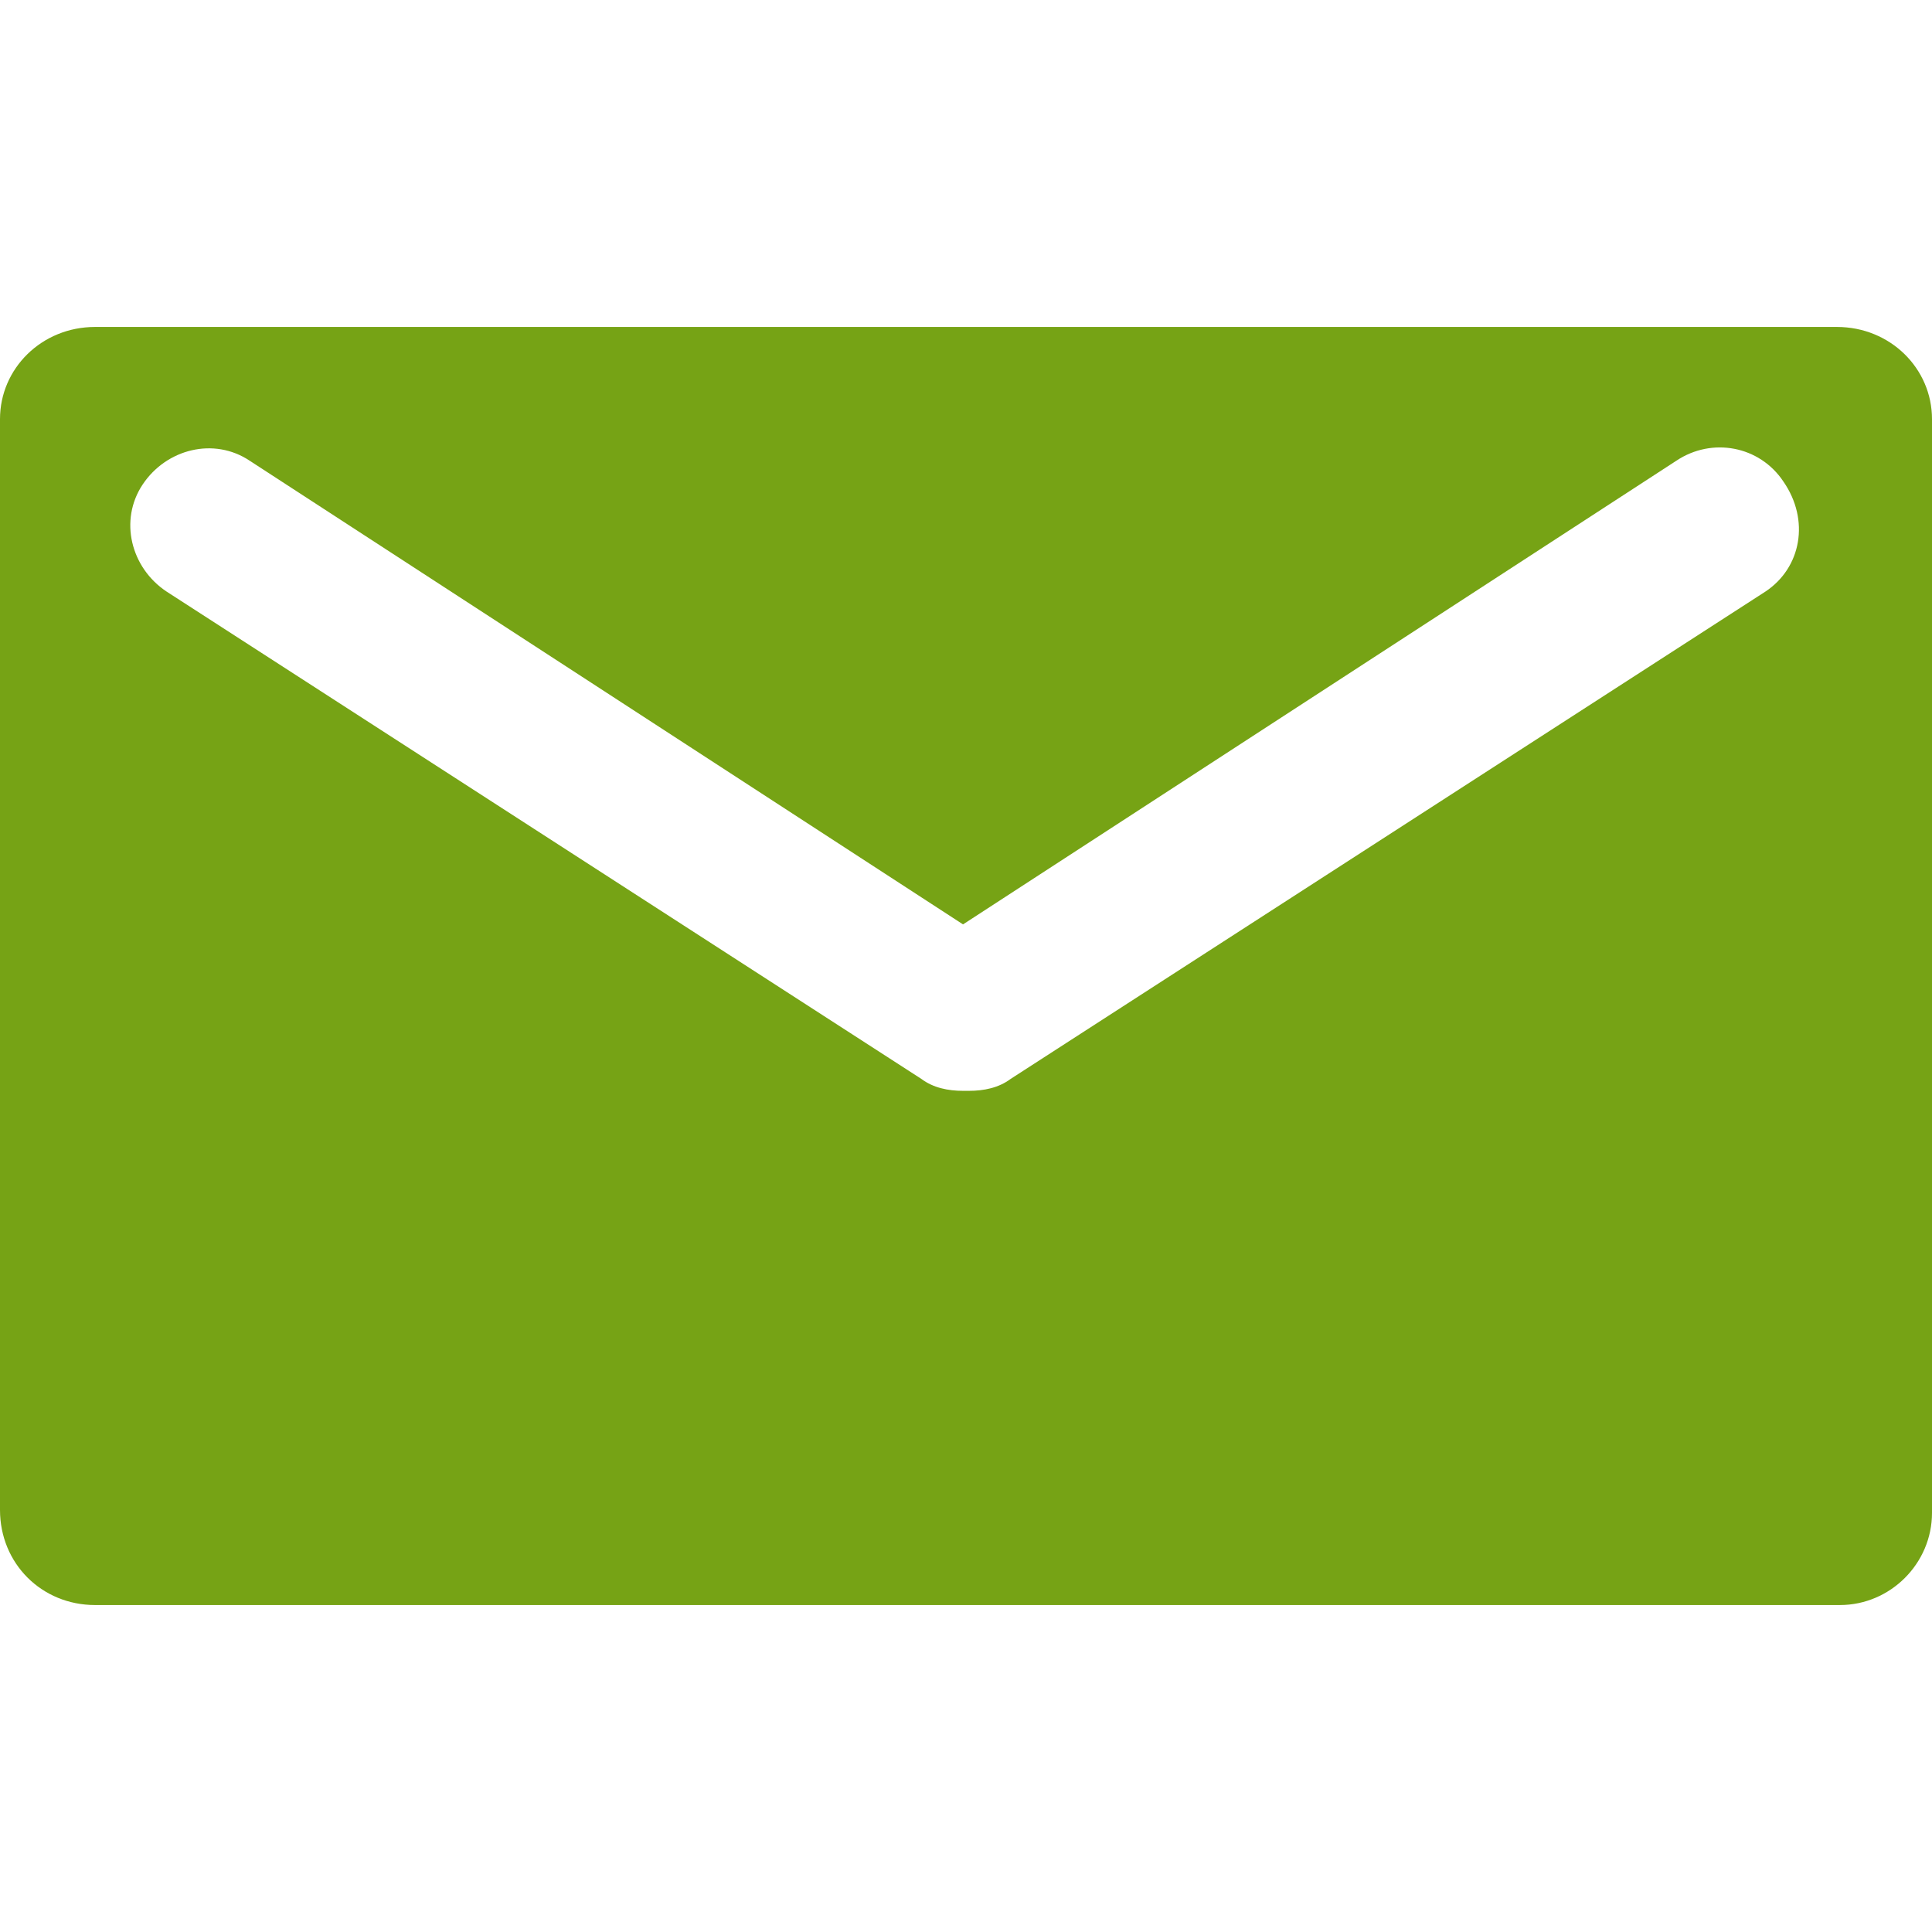
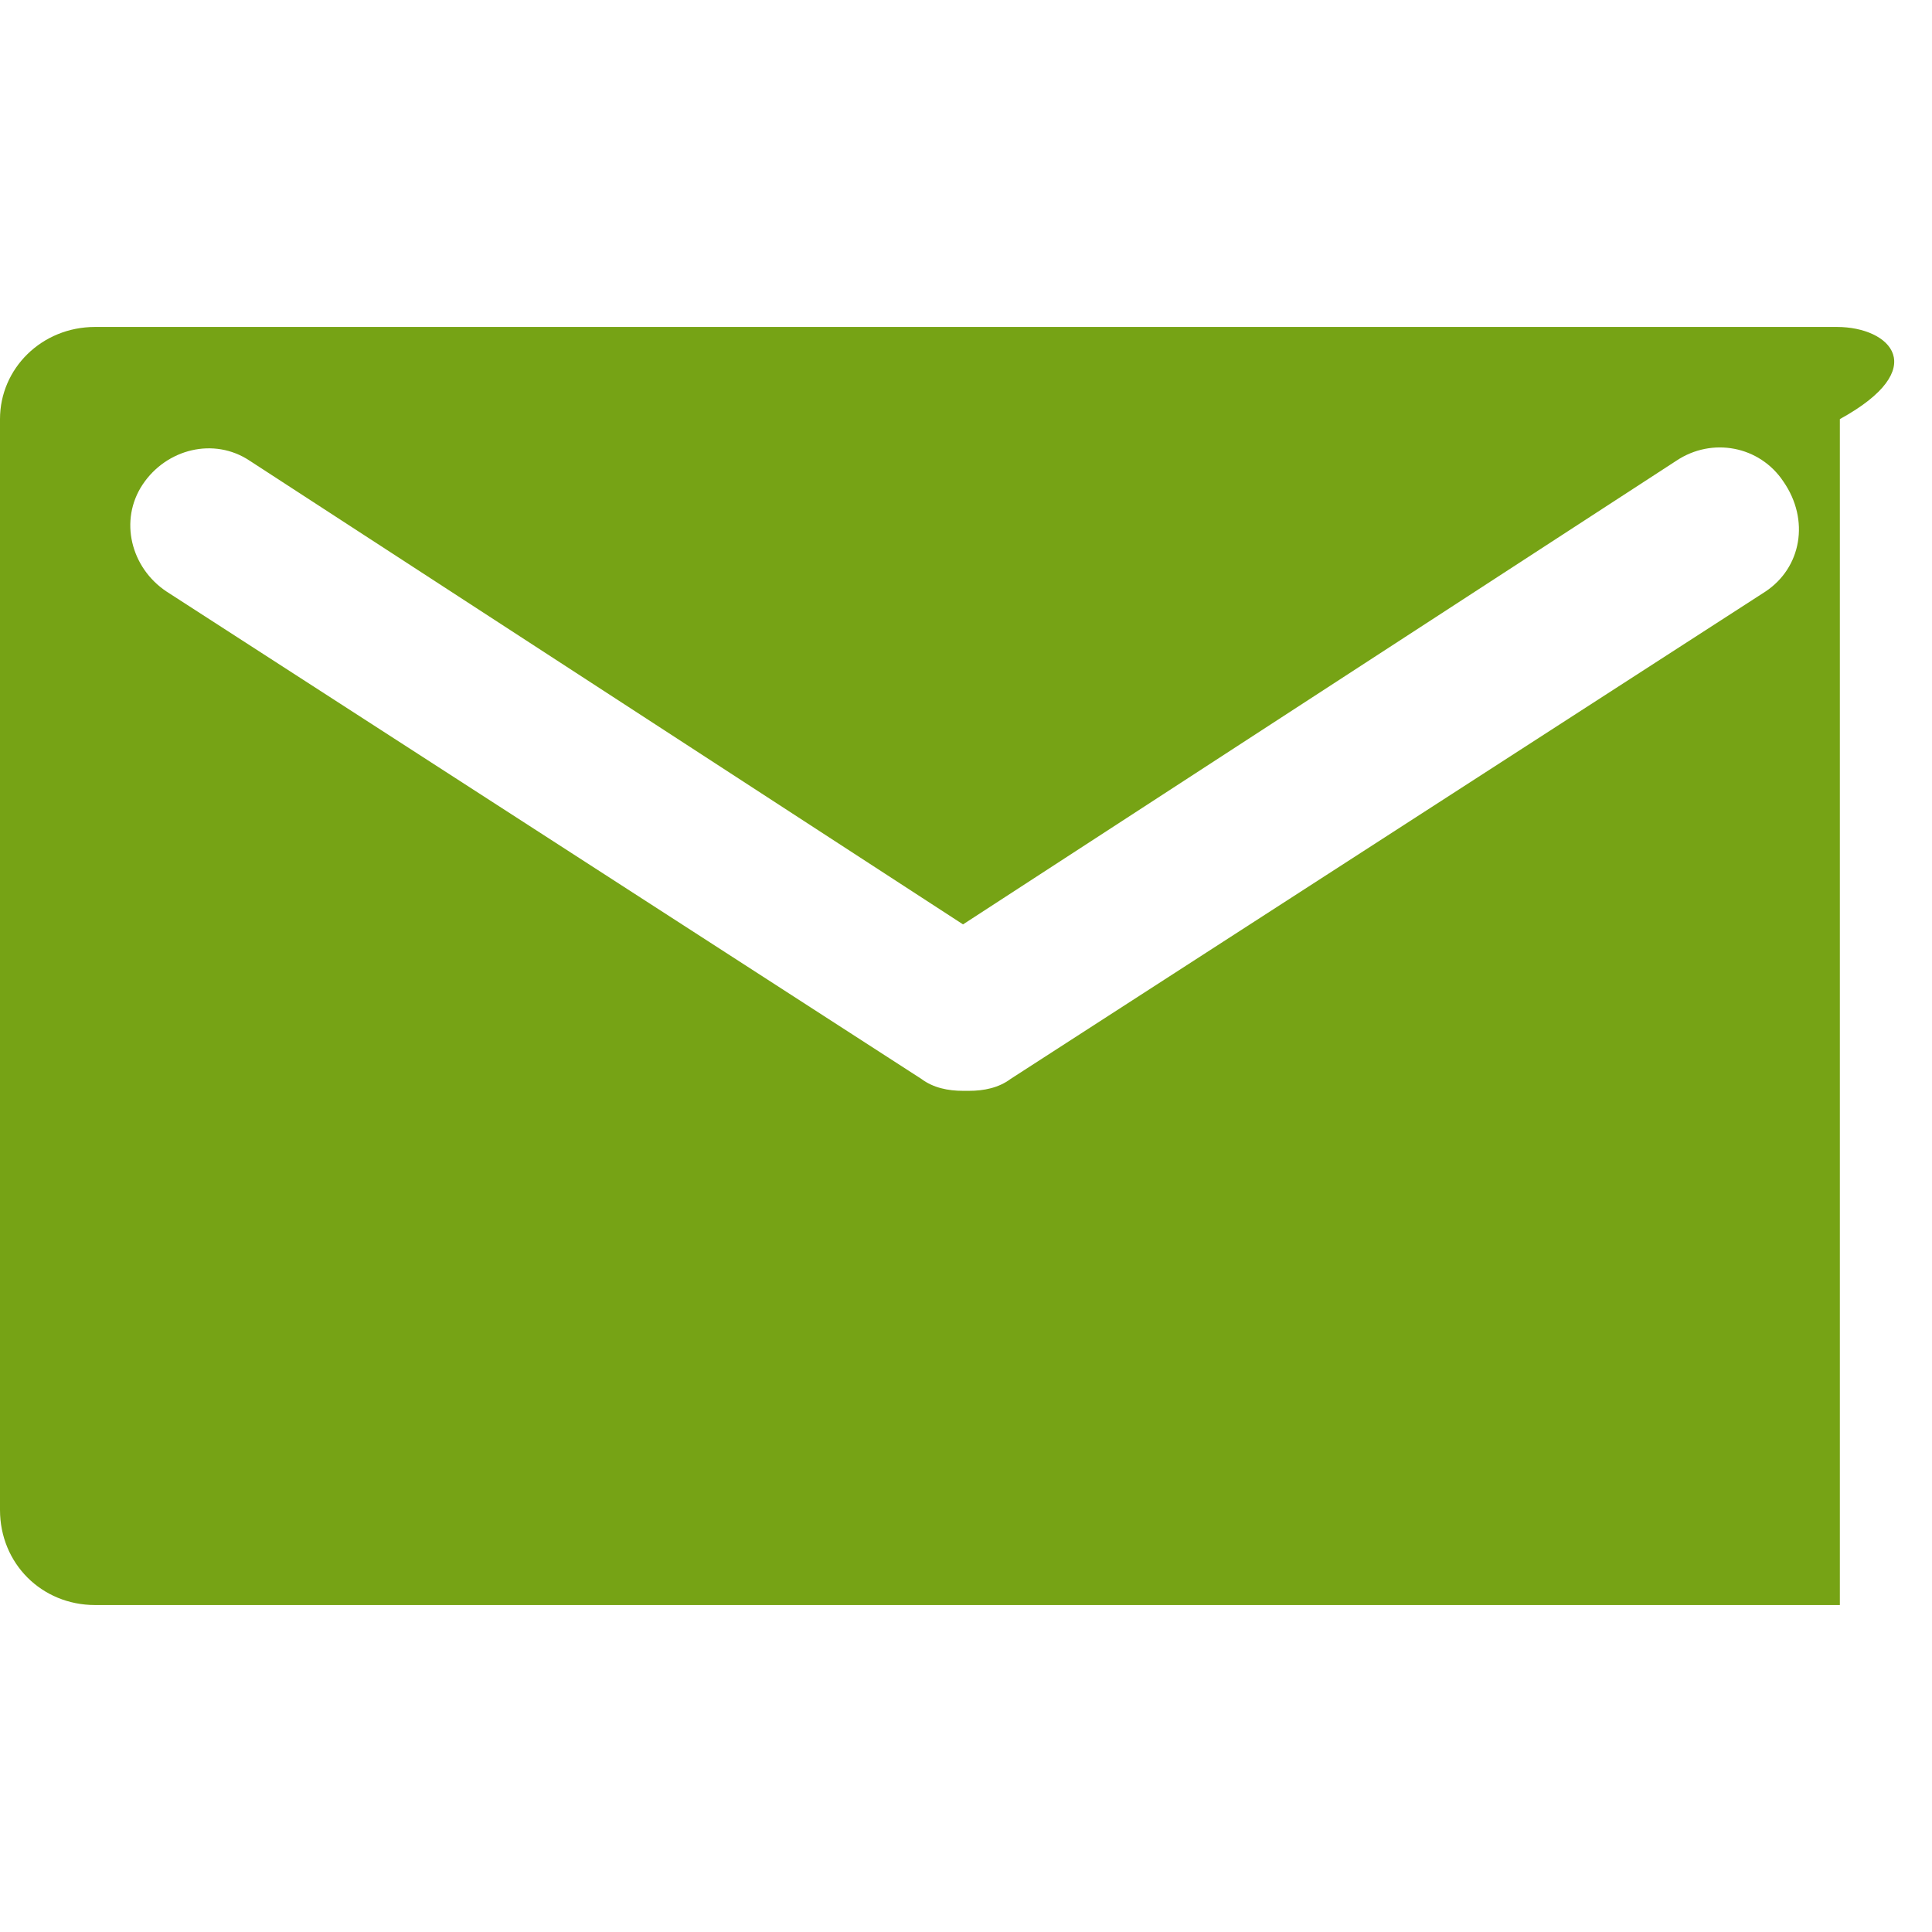
<svg xmlns="http://www.w3.org/2000/svg" version="1.1" id="レイヤー_1" x="0px" y="0px" viewBox="0 0 65 65" style="enable-background:new 0 0 65 65;" xml:space="preserve">
  <style type="text/css">
	.st0{fill-rule:evenodd;clip-rule:evenodd;fill:#76A315;}
</style>
-   <path id="メールアイコン1_2" class="st0" d="M61.8,11H3.2C1.4,11,0,12.4,0,14.1v36.7C0,52.6,1.4,54,3.2,54c0,0,0,0,0,0h58.7  c1.7,0,3.1-1.4,3.1-3.1c0,0,0,0,0,0V14.1C65,12.4,63.6,11,61.8,11z M59.4,19.9L34,36.3c-0.4,0.3-0.9,0.4-1.4,0.4h-0.2  c-0.5,0-1-0.1-1.4-0.4L5.6,19.9c-1.2-0.8-1.6-2.4-0.8-3.6c0.8-1.2,2.4-1.6,3.6-0.8c0,0,0,0,0,0l24,15.6l24-15.6  c1.2-0.8,2.8-0.5,3.6,0.7C60.9,17.5,60.6,19.1,59.4,19.9C59.4,19.9,59.4,19.9,59.4,19.9L59.4,19.9z" />
+   <path id="メールアイコン1_2" class="st0" d="M61.8,11H3.2C1.4,11,0,12.4,0,14.1v36.7C0,52.6,1.4,54,3.2,54c0,0,0,0,0,0h58.7  c0,0,0,0,0,0V14.1C65,12.4,63.6,11,61.8,11z M59.4,19.9L34,36.3c-0.4,0.3-0.9,0.4-1.4,0.4h-0.2  c-0.5,0-1-0.1-1.4-0.4L5.6,19.9c-1.2-0.8-1.6-2.4-0.8-3.6c0.8-1.2,2.4-1.6,3.6-0.8c0,0,0,0,0,0l24,15.6l24-15.6  c1.2-0.8,2.8-0.5,3.6,0.7C60.9,17.5,60.6,19.1,59.4,19.9C59.4,19.9,59.4,19.9,59.4,19.9L59.4,19.9z" />
</svg>